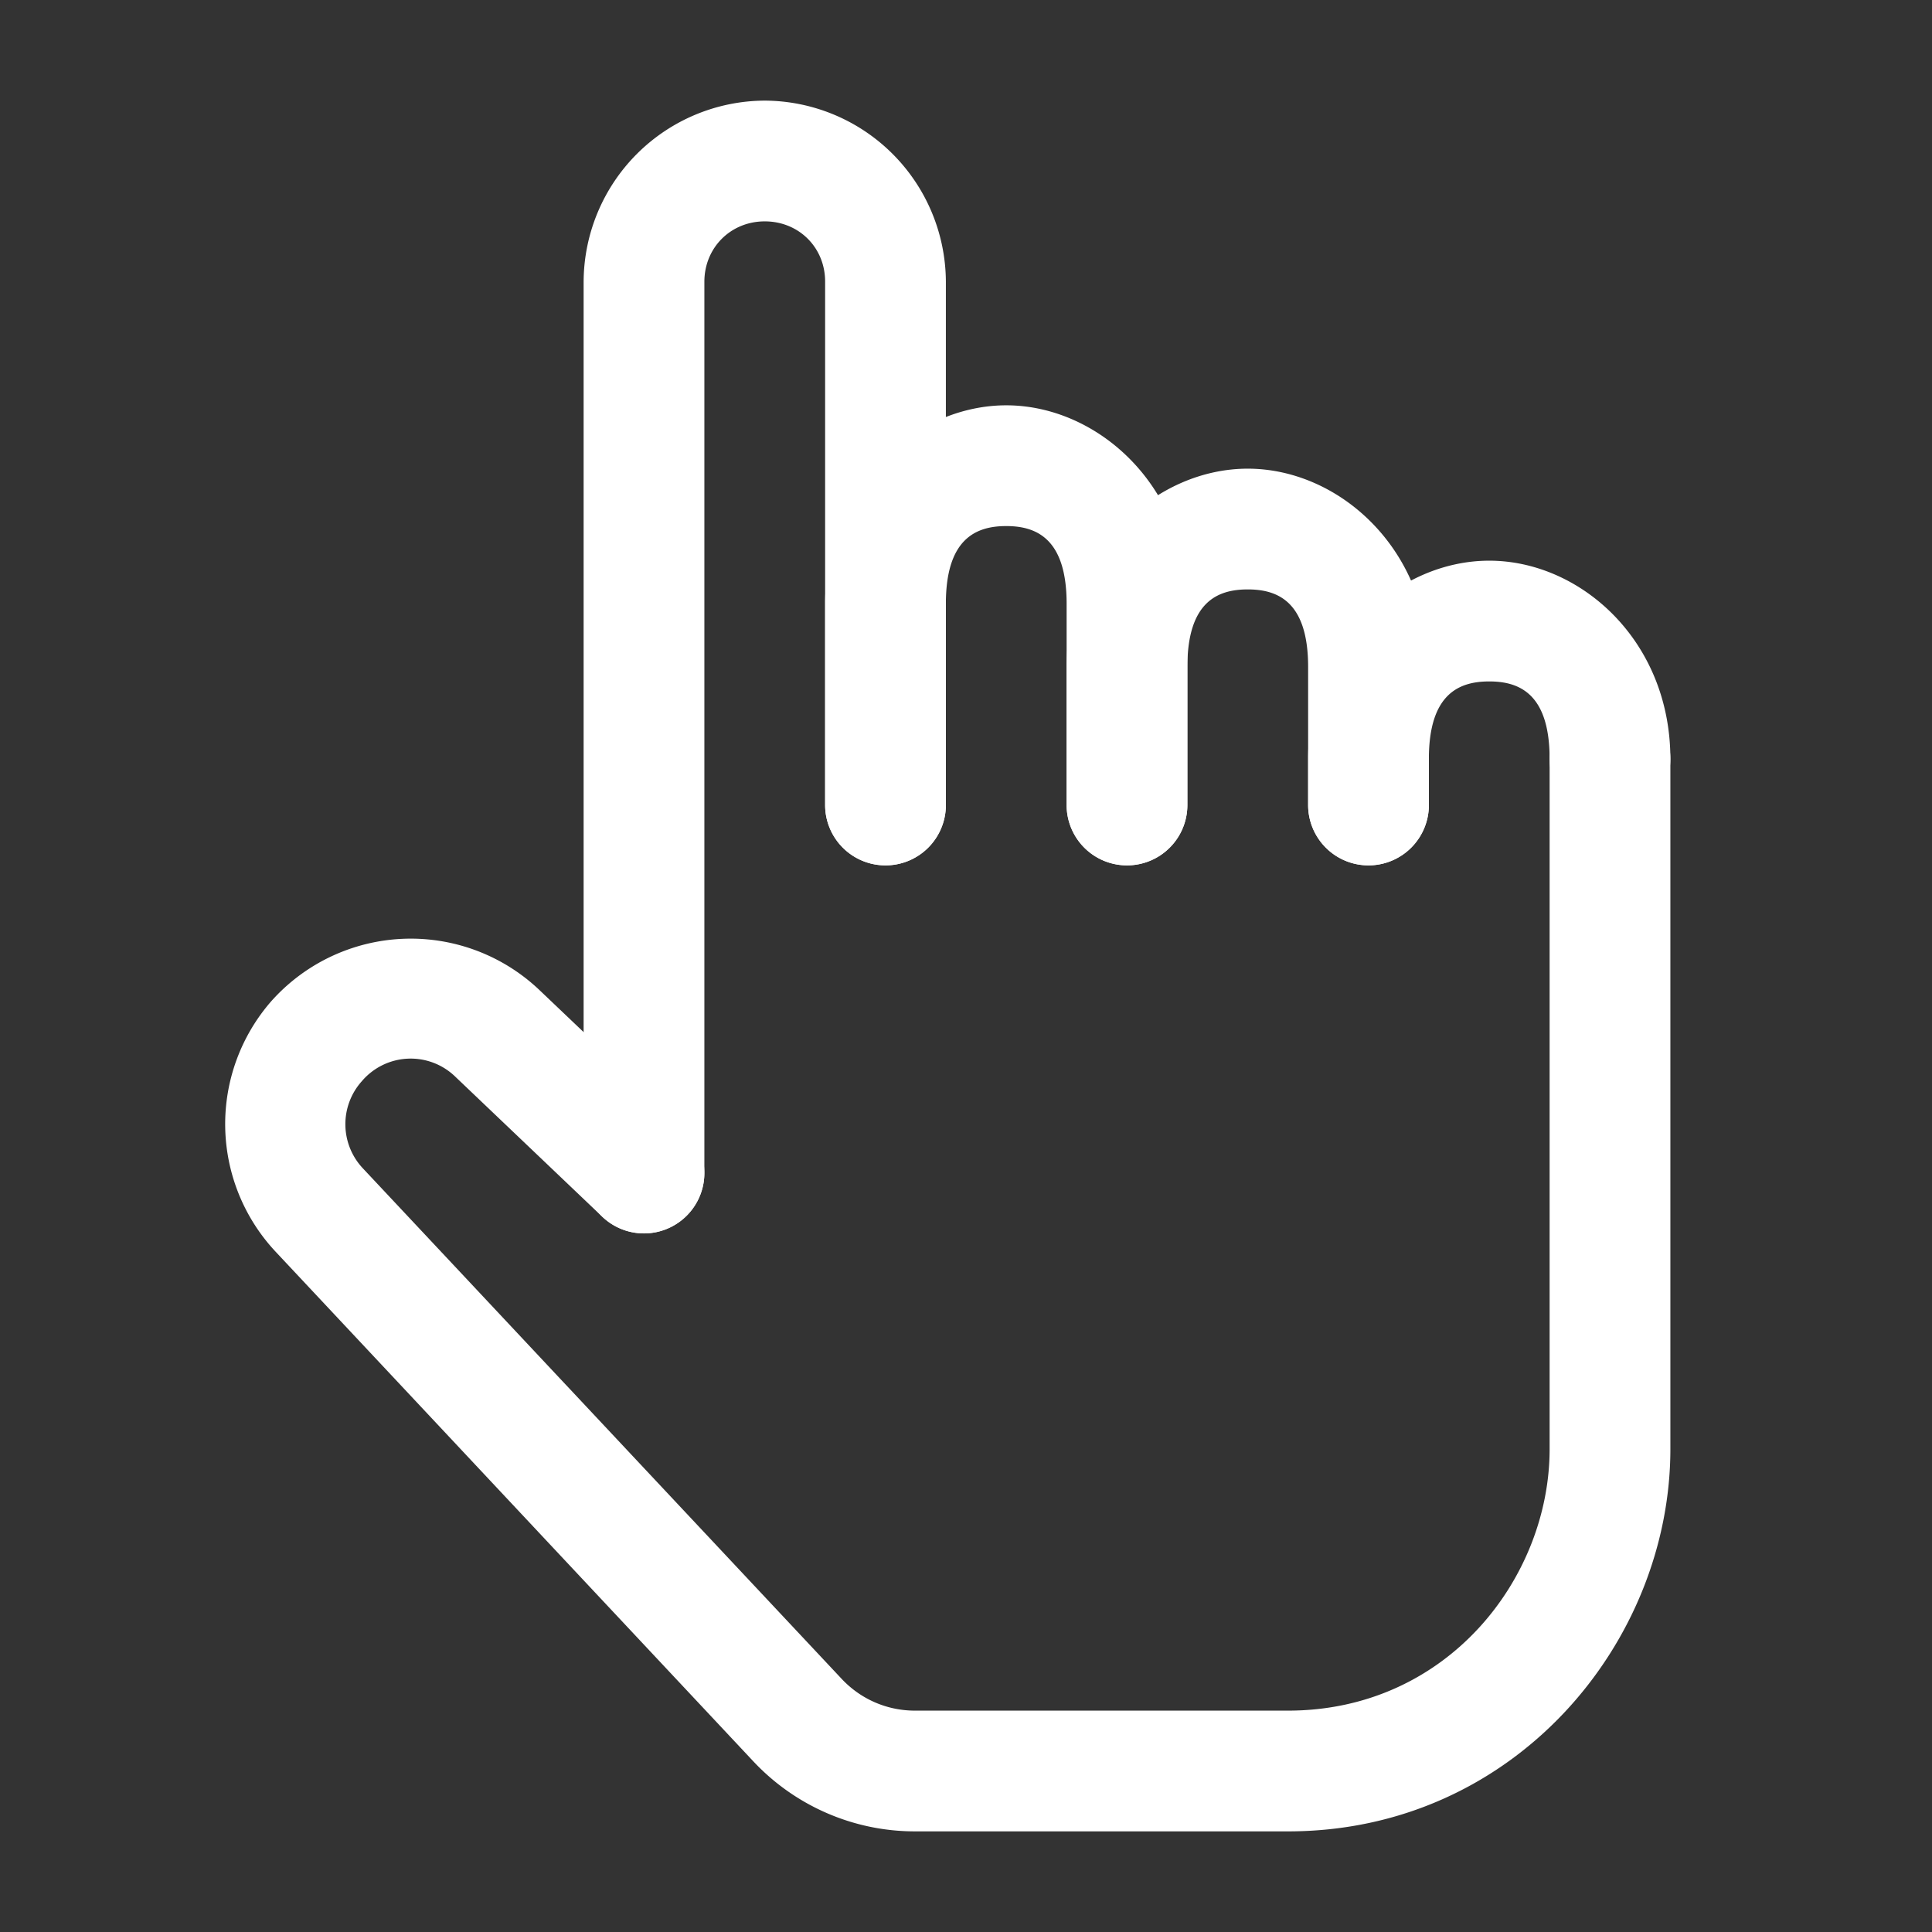
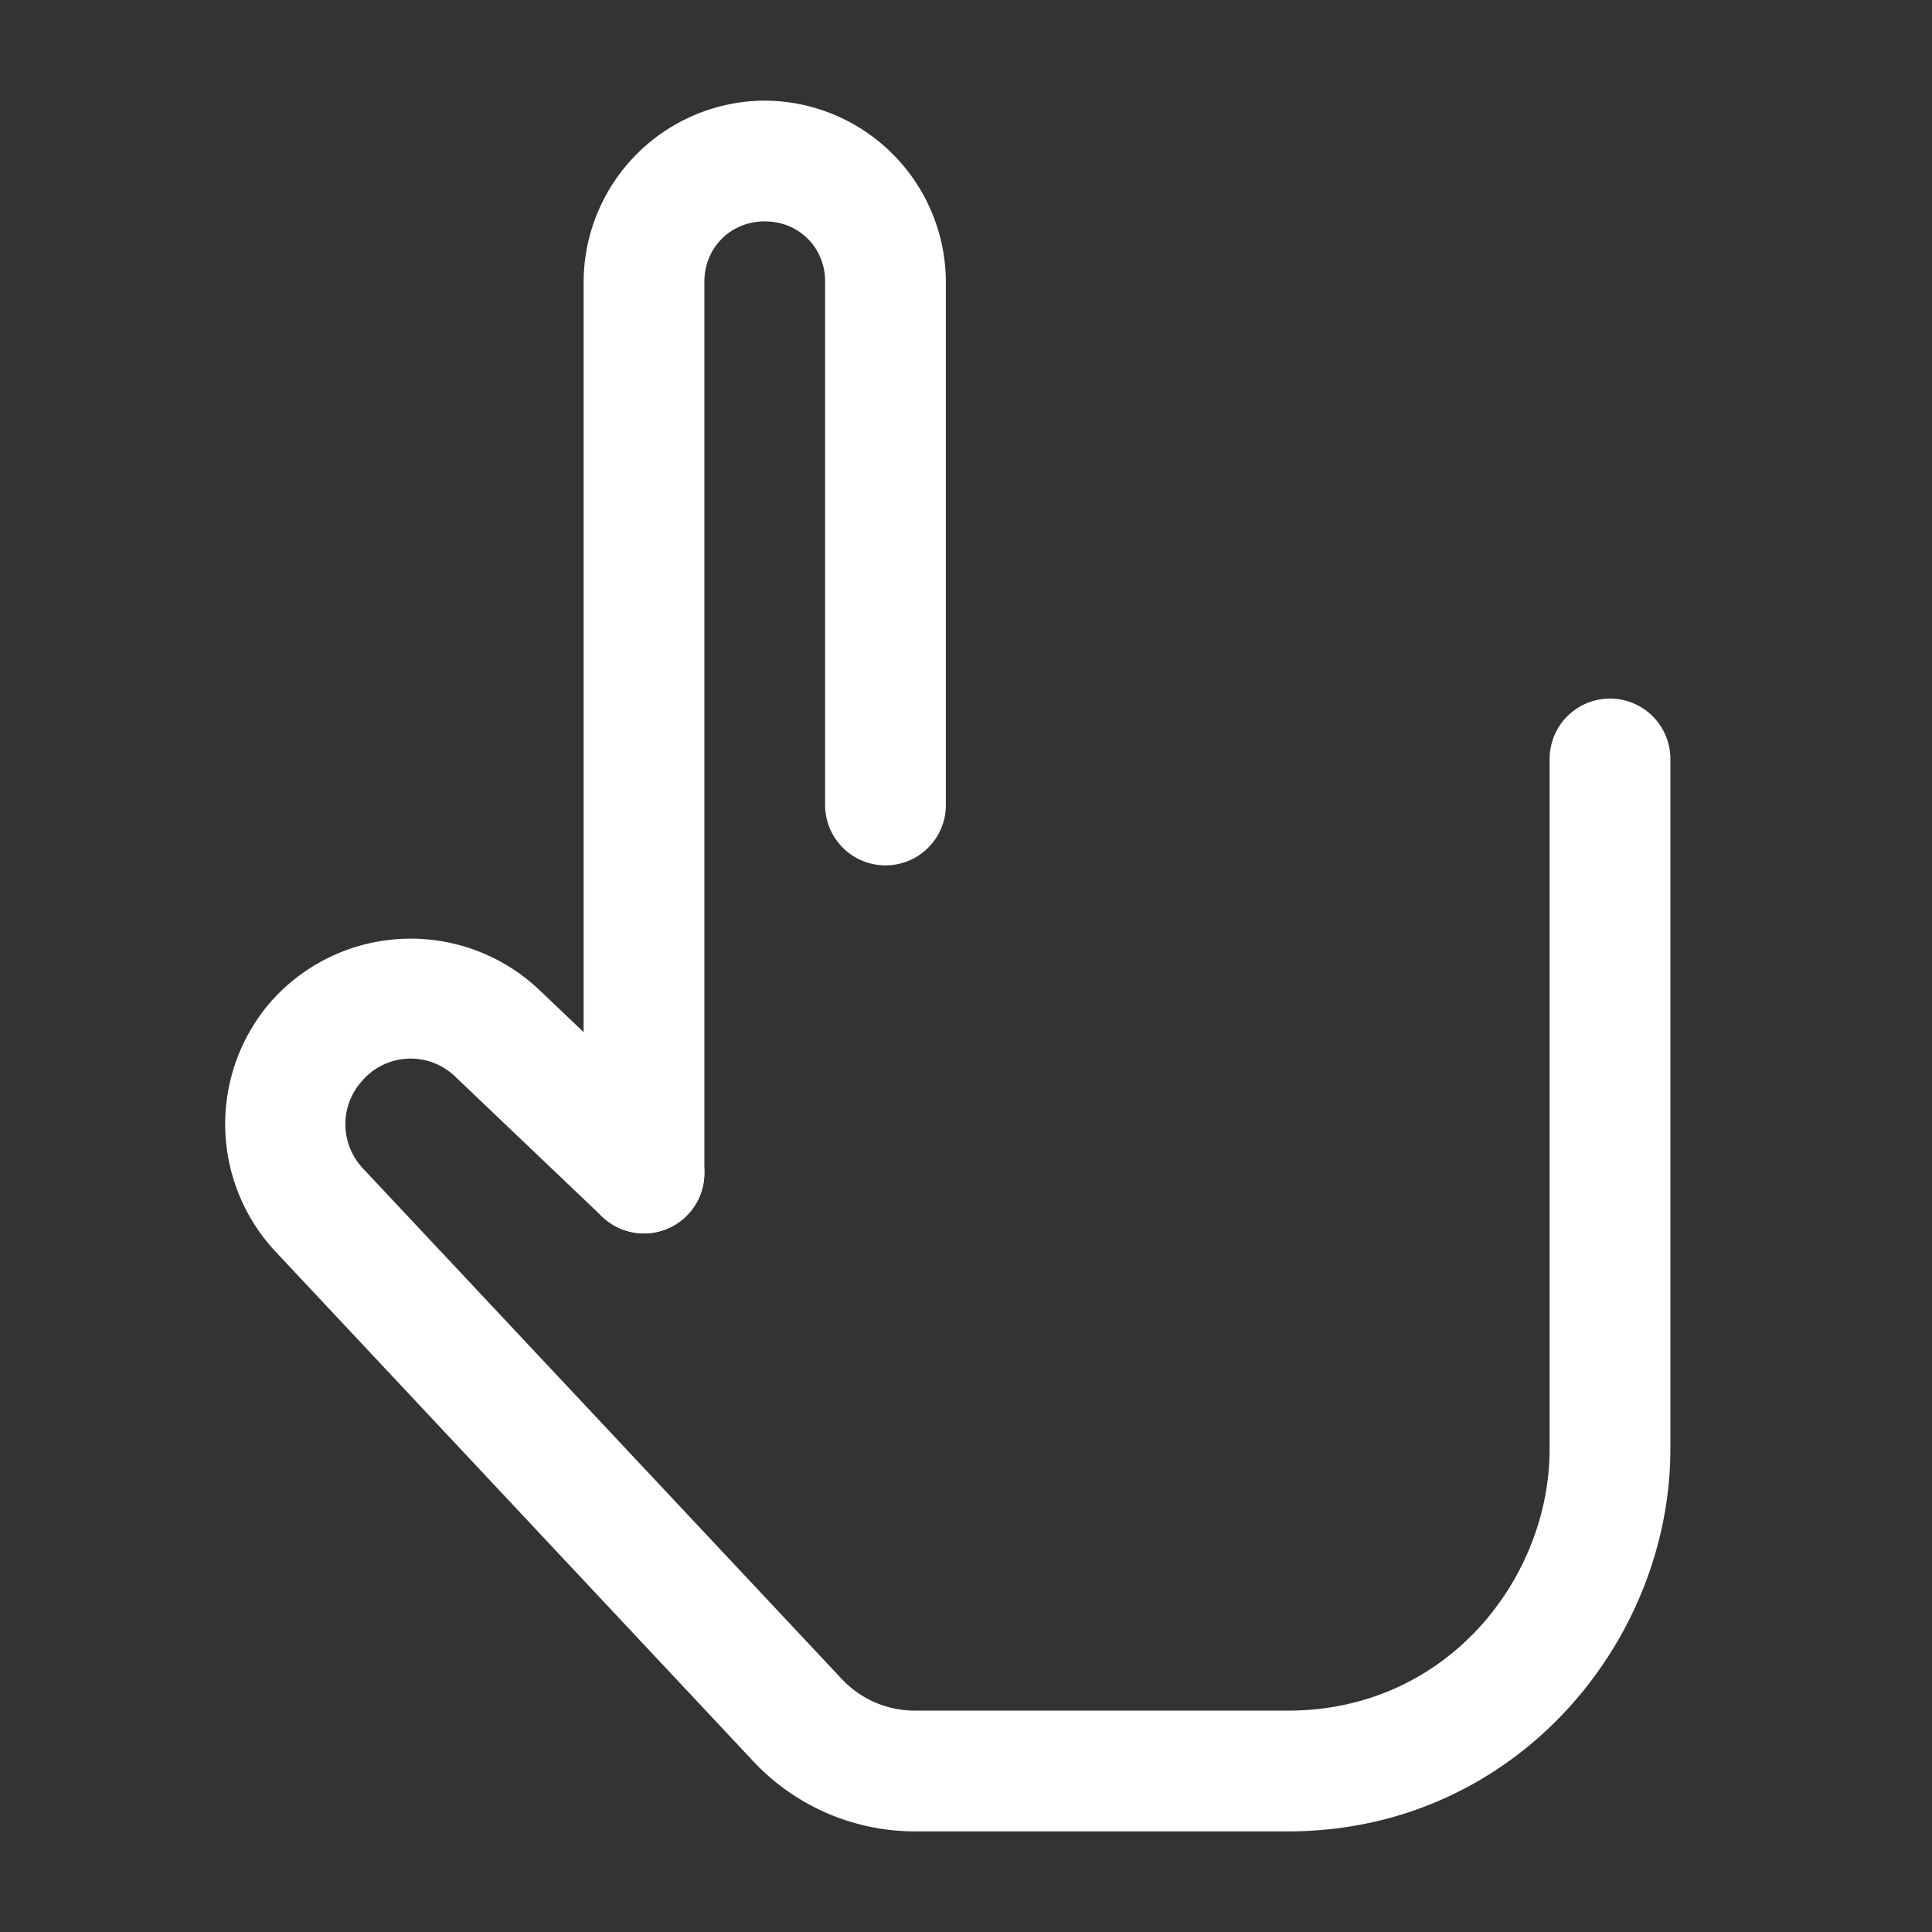
<svg xmlns="http://www.w3.org/2000/svg" width="24" height="24" fill="none" stroke-width="1.5" viewBox="0 0 24 24">
  <rect x="0" y="0" width="24" height="24" fill="#333333" stroke="none" />
  <path d="M20 8.678a.75.75 0 0 0-.75.75V18c0 1.6-1.267 3.25-3.25 3.25h-4.635c-.346 0-.673-.142-.91-.395l-5.943-6.337a.8.8 0 0 1-.018-1.086.796.796 0 0 1 1.166-.053l1.822 1.736a.75.75 0 0 0 1.061-.027.75.75 0 0 0-.025-1.06l-1.823-1.735a2.32 2.32 0 0 0-3.33.15 2.32 2.32 0 0 0 .053 3.1l5.941 6.338c.52.554 1.246.869 2.006.869H16c2.817 0 4.75-2.35 4.75-4.75V9.428a.75.75 0 0 0-.75-.75" style="color:#fff;fill:currentColor;stroke-linecap:round;stroke-linejoin:round;-inkscape-stroke:none" />
-   <path d="M18.5 6.965c-1.131 0-2.25.992-2.25 2.463V10a.75.75 0 0 0 .75.75.75.75 0 0 0 .75-.75v-.572c0-.815.381-.963.75-.963s.75.148.75.963a.75.75 0 0 0 .75.75.75.75 0 0 0 .75-.75c0-1.471-1.119-2.463-2.25-2.463" style="color:#fff;fill:currentColor;stroke-linecap:round;stroke-linejoin:round;-inkscape-stroke:none" />
-   <path d="M15.5 5.822c-1.131 0-2.25.992-2.25 2.463V10a.75.75 0 0 0 .75.75.75.75 0 0 0 .75-.75V8.285c0-.815.381-.963.75-.963s.75.148.75.963V10a.75.75 0 0 0 .75.75.75.75 0 0 0 .75-.75V8.285c0-1.47-1.119-2.463-2.25-2.463" style="color:#fff;fill:currentColor;stroke-linecap:round;stroke-linejoin:round;-inkscape-stroke:none" />
-   <path d="M12.5 5.035c-1.131 0-2.25.994-2.25 2.465V10a.75.75 0 0 0 .75.75.75.75 0 0 0 .75-.75V7.5c0-.815.381-.965.75-.965s.75.15.75.965V10a.75.75 0 0 0 .75.75.75.75 0 0 0 .75-.75V7.5c0-1.471-1.119-2.465-2.25-2.465" style="color:#fff;fill:currentColor;stroke-linecap:round;stroke-linejoin:round;-inkscape-stroke:none" />
  <path d="M9.5 1.25A2.26 2.26 0 0 0 7.25 3.5v11.072a.75.75 0 0 0 .75.75.75.75 0 0 0 .75-.75V3.5c0-.423.327-.75.75-.75.424 0 .75.325.75.748V10a.75.75 0 0 0 .75.75.75.75 0 0 0 .75-.75V3.498A2.26 2.26 0 0 0 9.5 1.25" style="color:#fff;fill:currentColor;stroke-linecap:round;stroke-linejoin:round;-inkscape-stroke:none" />
</svg>